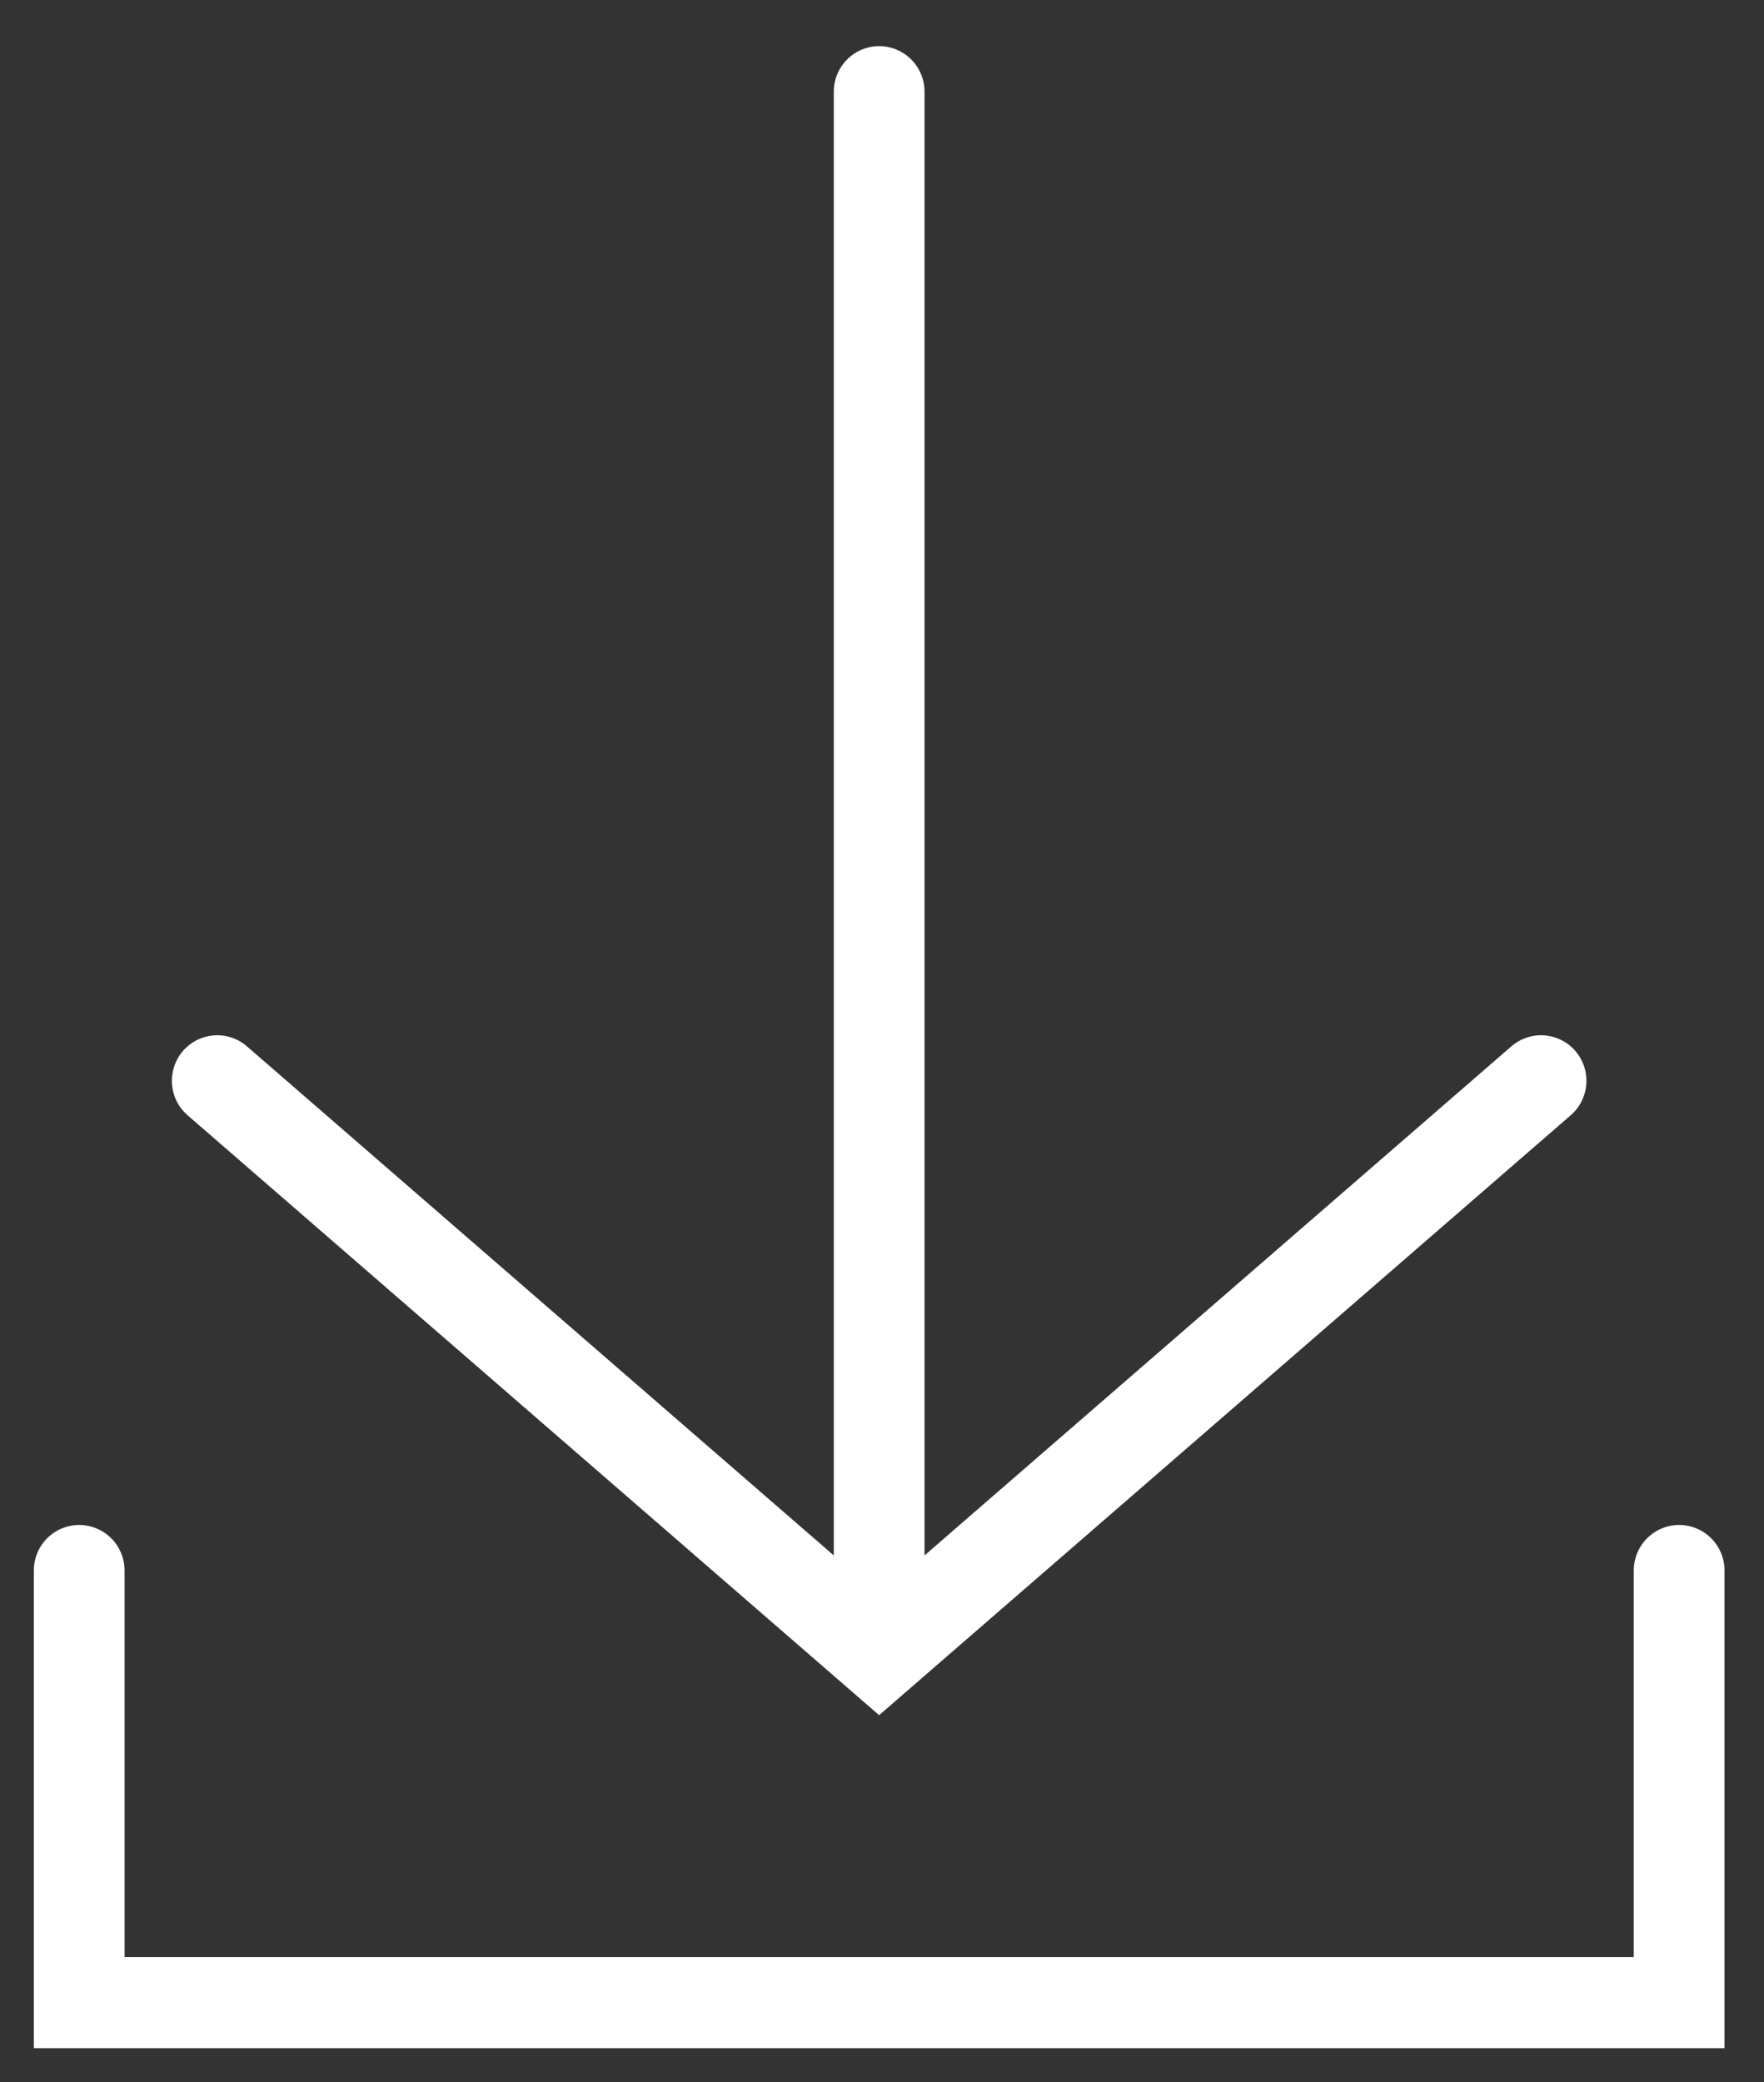
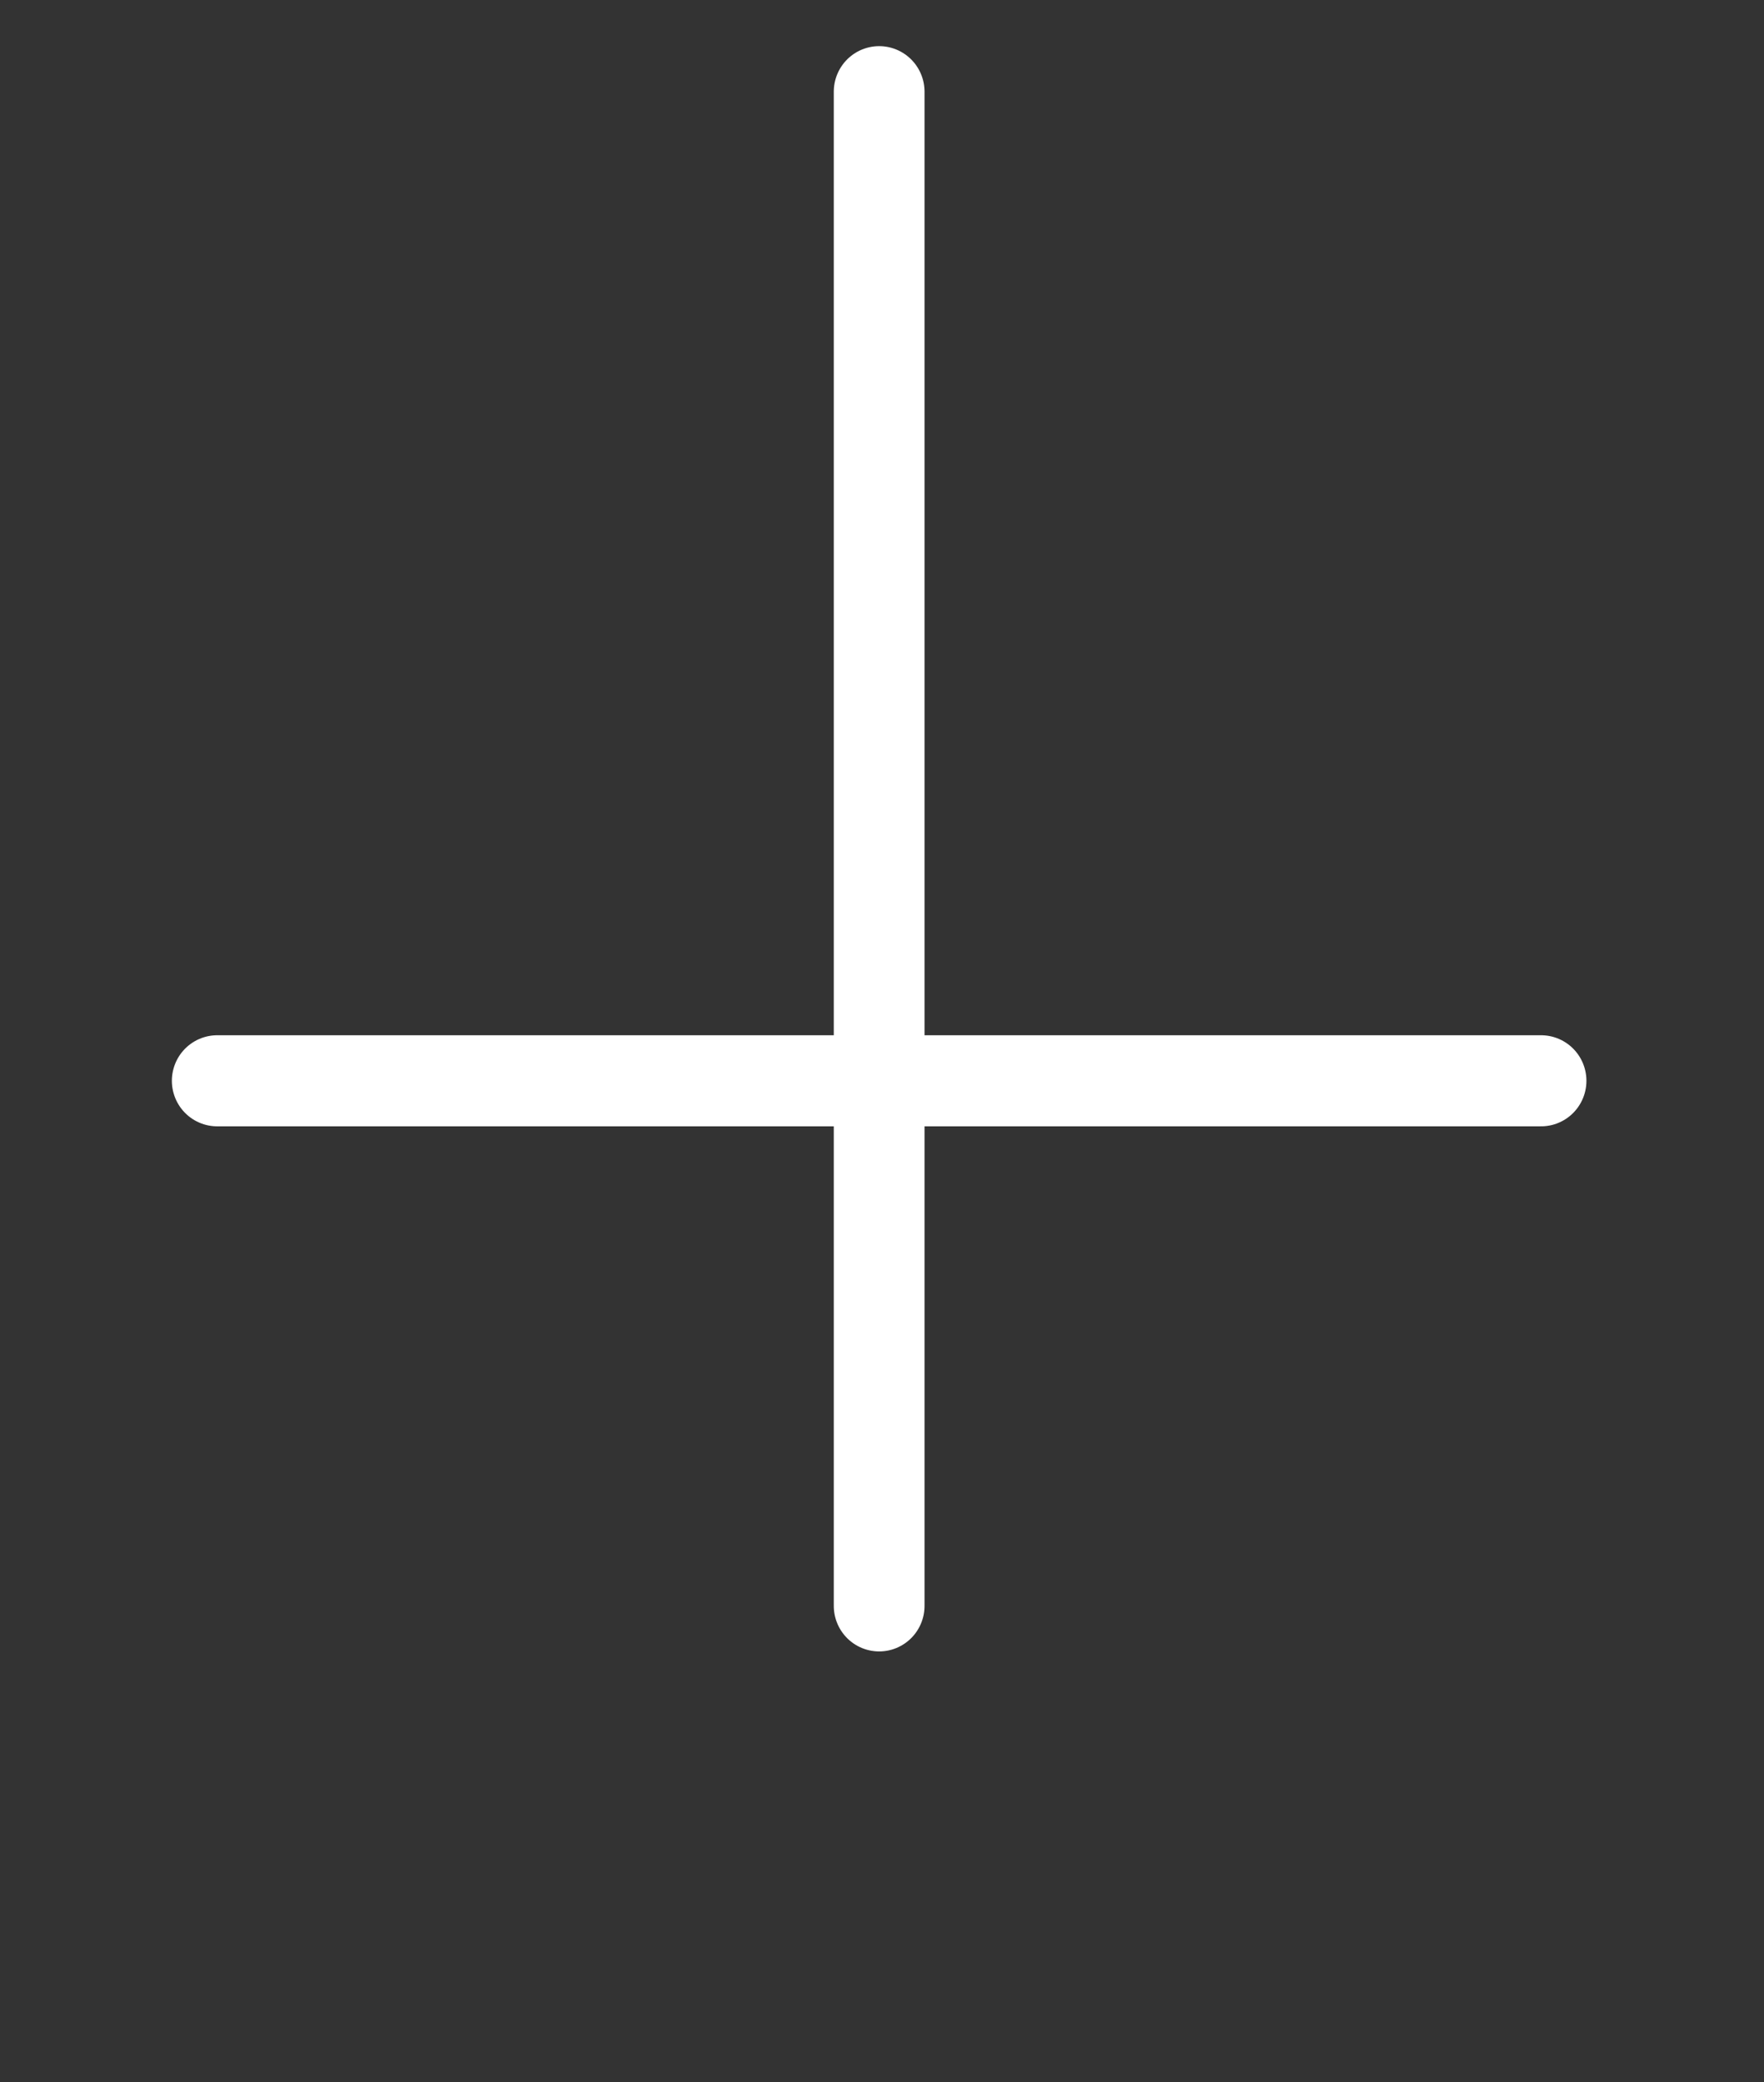
<svg xmlns="http://www.w3.org/2000/svg" width="100%" height="100%" viewBox="0 0 100 118" version="1.1" xml:space="preserve" style="fill-rule:evenodd;clip-rule:evenodd;stroke-linecap:round;stroke-miterlimit:10;">
  <rect x="0" y="0" width="100" height="118" fill="#333333" stroke="none" />
  <g transform="matrix(0,1.963,1.956,0,92.595,48.106)">
    <path d="M-21.859,-21.859L21.859,-21.859" style="fill:none;fill-rule:nonzero;stroke:white;stroke-width:2.63px;" />
  </g>
  <g transform="matrix(1.956,0,0,1.963,87.361,93.798)">
-     <path d="M0,-16.578L-19.184,0L-38.367,-16.578" style="fill:none;fill-rule:nonzero;stroke:white;stroke-width:2.63px;" />
+     <path d="M0,-16.578L-38.367,-16.578" style="fill:none;fill-rule:nonzero;stroke:white;stroke-width:2.63px;" />
  </g>
  <g transform="matrix(1.956,0,0,1.963,95.189,113.505)">
-     <path d="M0,-12.478L0,0L-46.37,0L-46.37,-12.478" style="fill:none;fill-rule:nonzero;stroke:white;stroke-width:2.63px;" />
-   </g>
+     </g>
</svg>